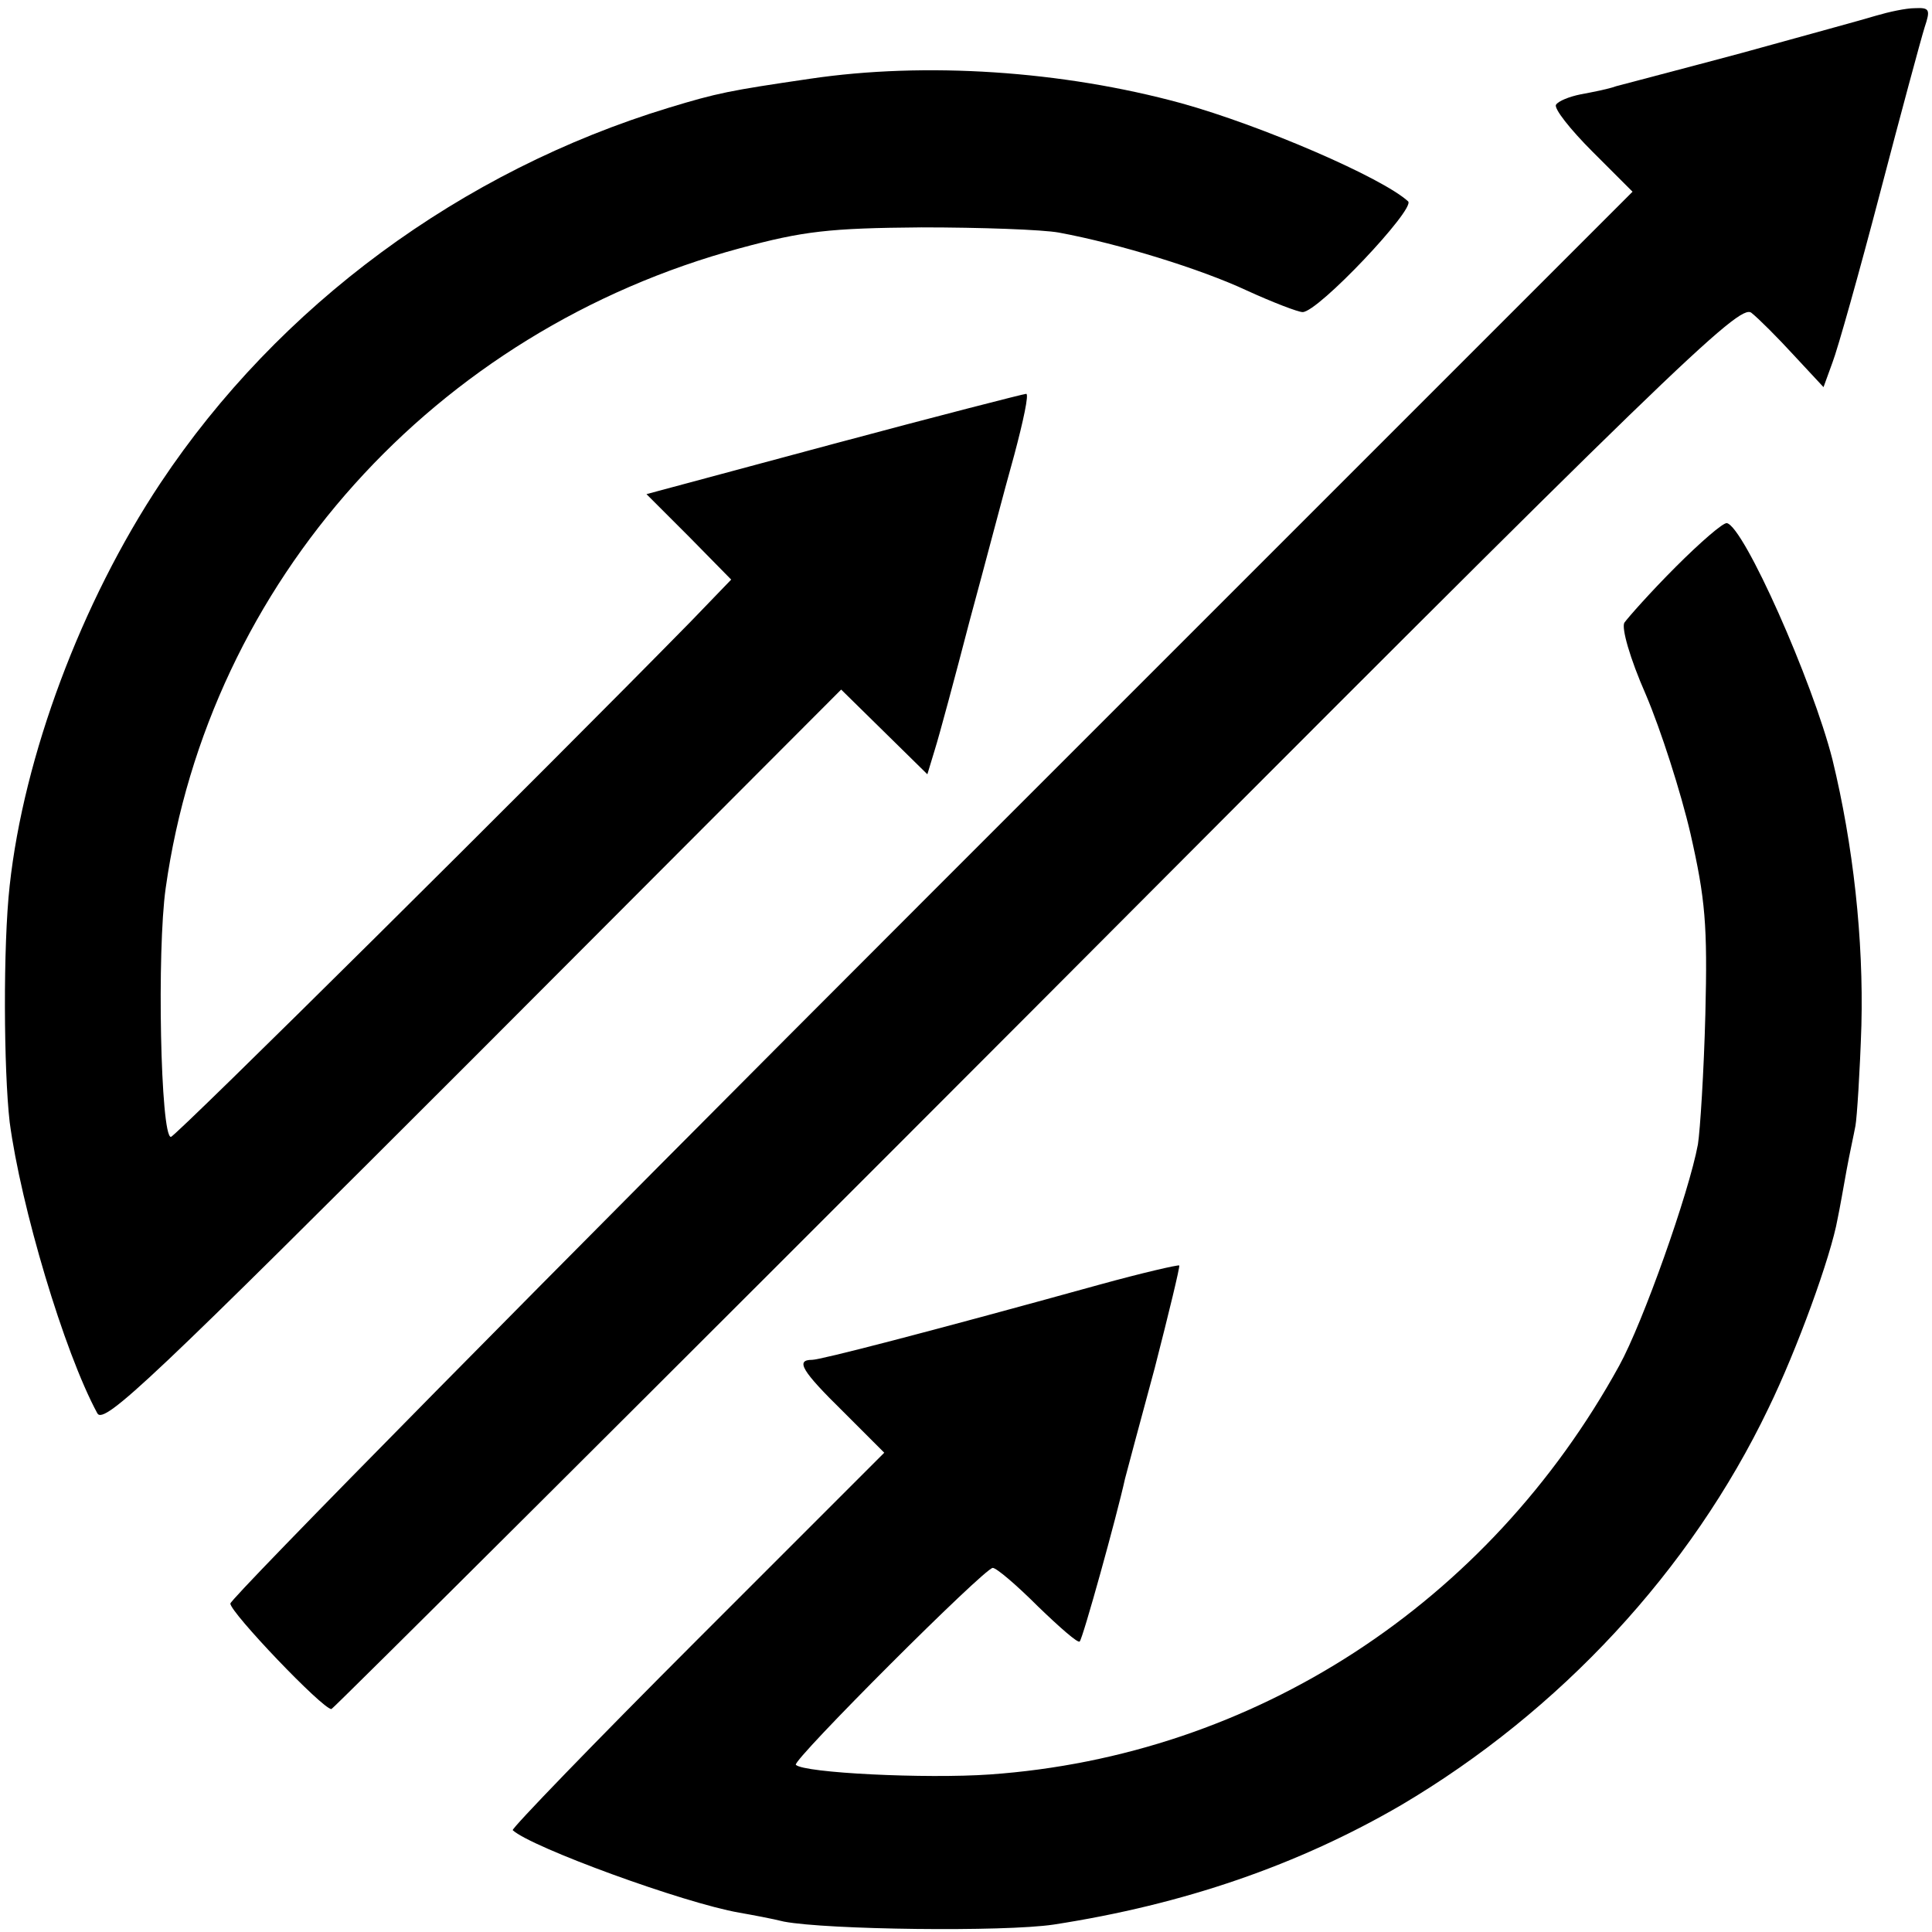
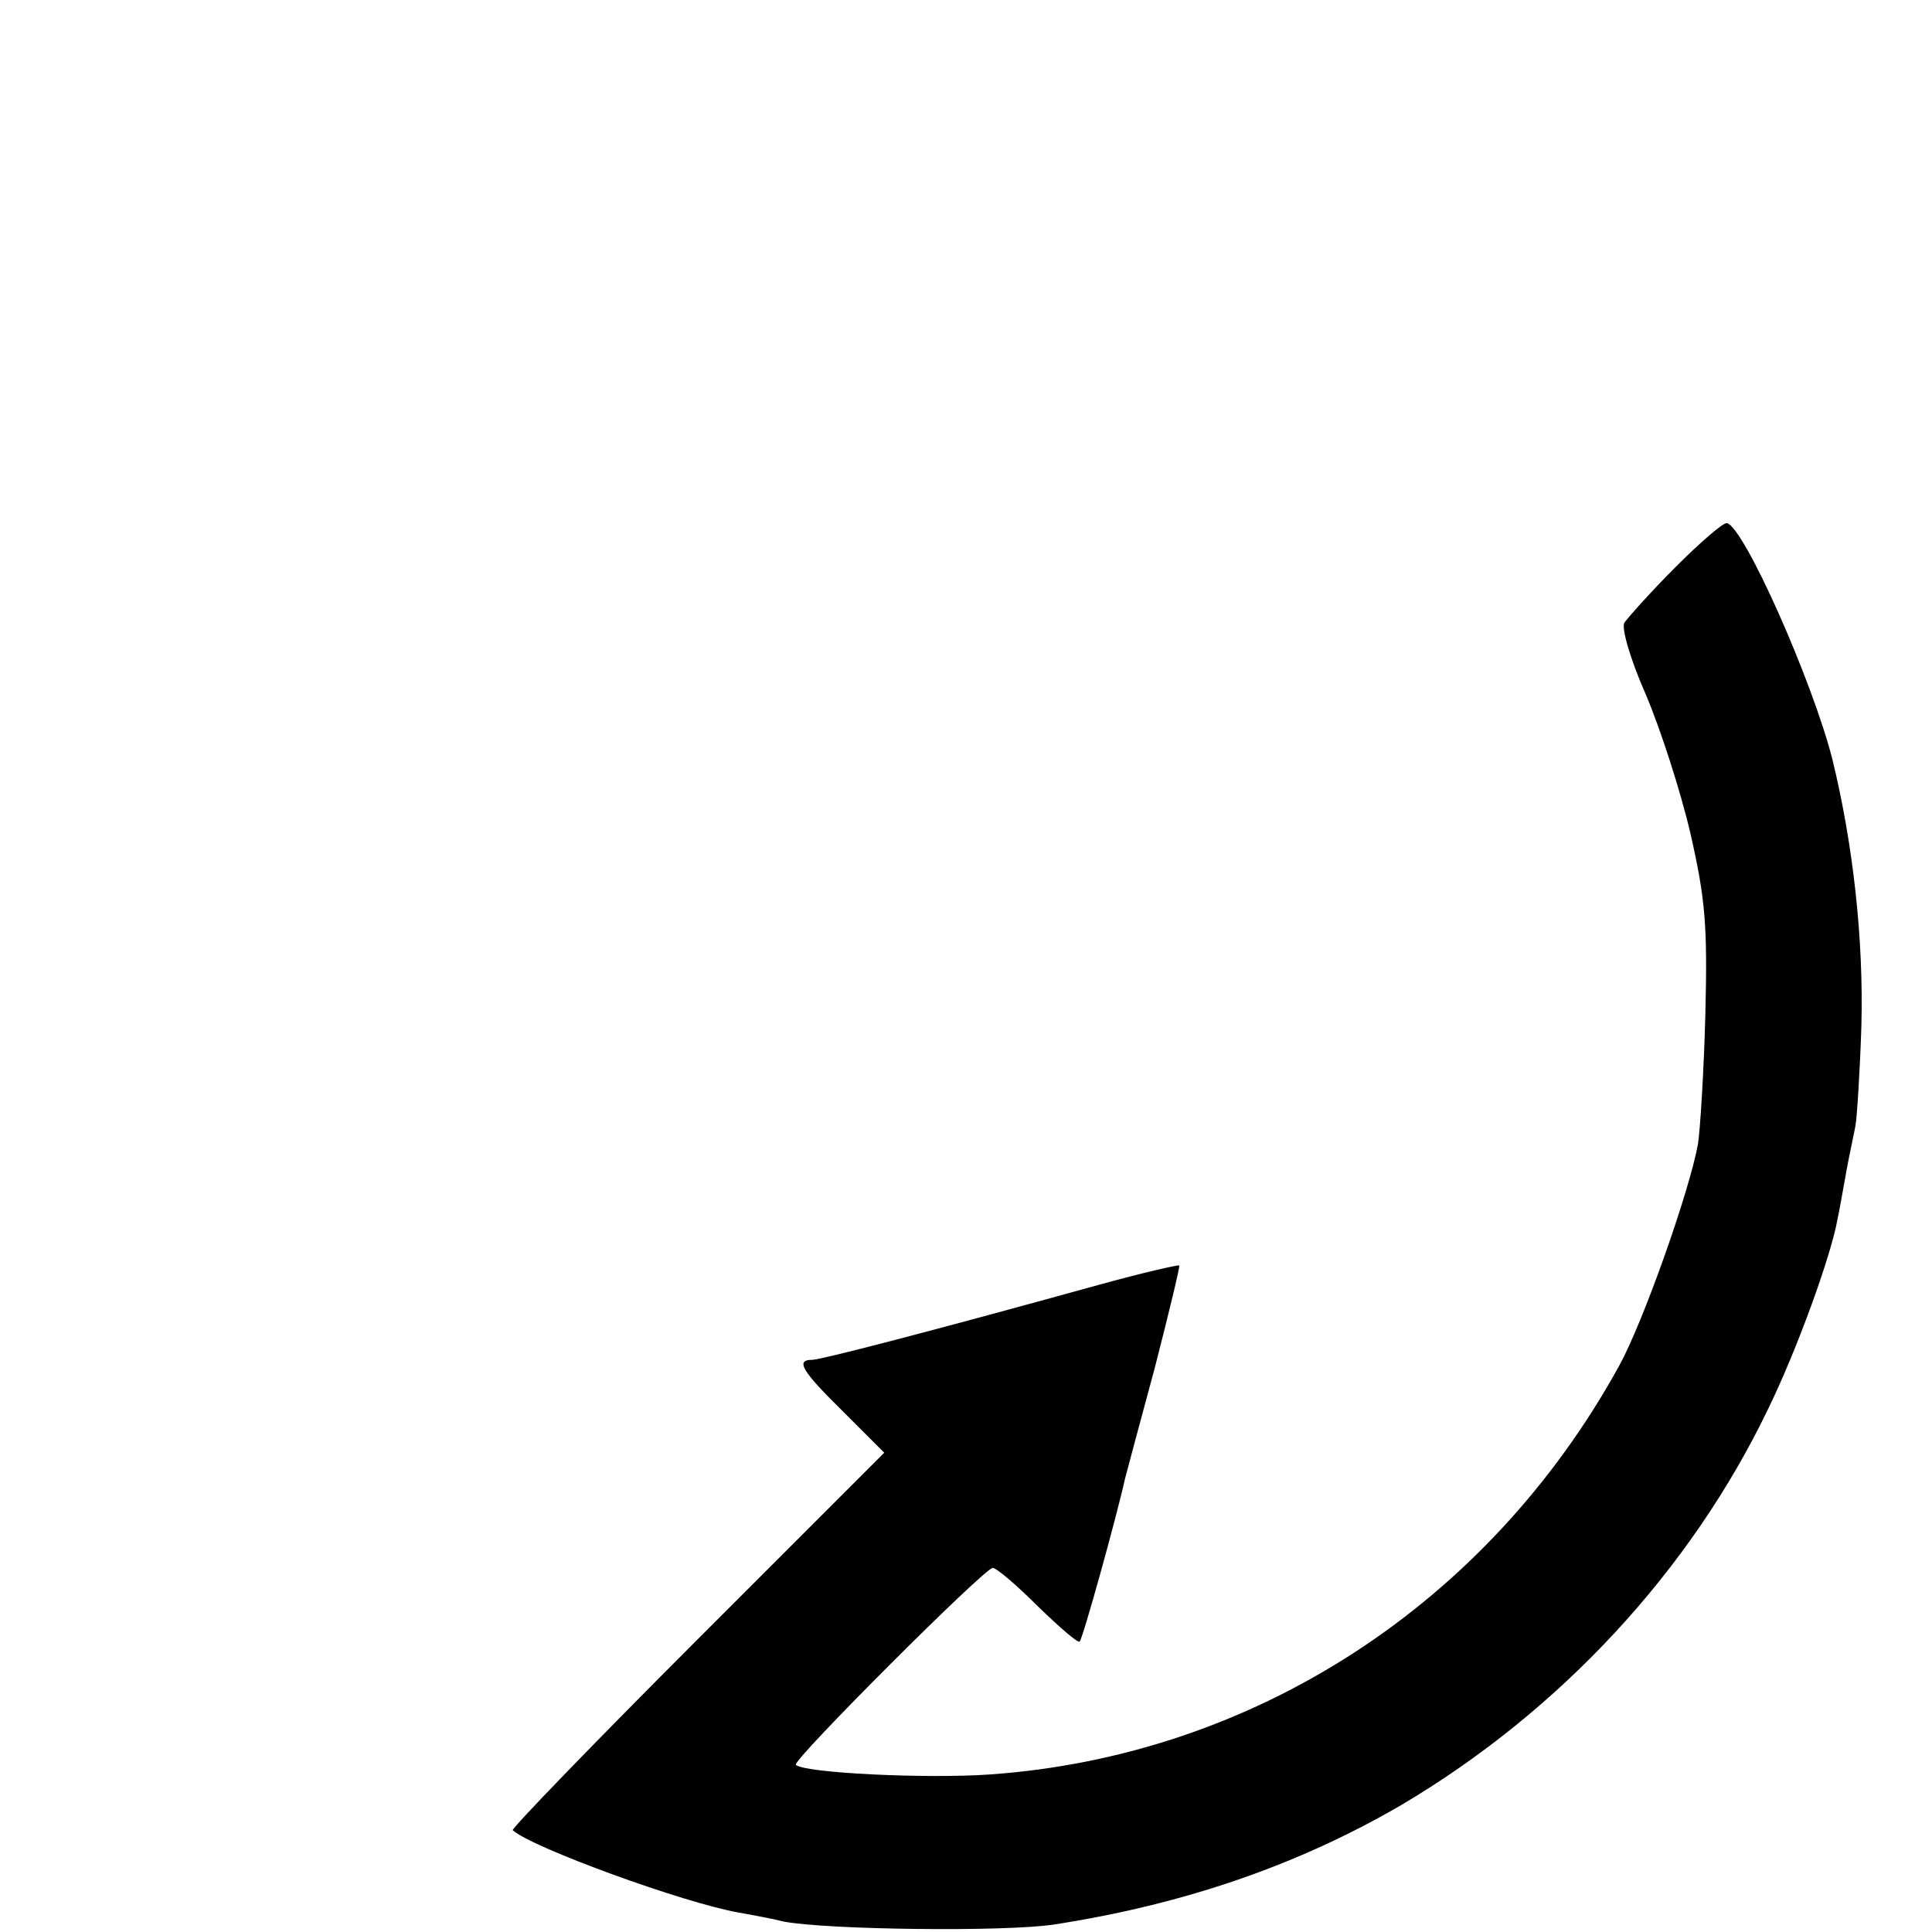
<svg xmlns="http://www.w3.org/2000/svg" version="1.0" width="260pt" height="260pt" viewBox="0 0 260 260" preserveAspectRatio="xMidYMid meet">
  <g transform="translate(0,260) scale(0.1,-0.1)" fill="#000000" stroke="none">
-     <path d="M2525 2579 c-16 -5 -97 -27 -180 -50 -82 -22 -159 -42 -170 -45 -11 -4 -32 -8 -48 -11 -15 -3 -30 -9 -33 -14 -3 -5 19 -33 49 -63 l54 -54 -944 -944 c-518 -518 -943 -949 -943 -956 0 -12 124 -142 136 -142 2 0 430 426 949 946 859 862 946 946 962 933 10 -8 35 -33 57 -57 l40 -43 12 33 c7 18 36 121 64 228 28 107 55 207 60 223 8 24 7 27 -13 26 -12 0 -35 -5 -52 -10z" />
-     <path d="M1090 2494 c-109 -16 -124 -19 -190 -39 -279 -85 -525 -266 -684 -505 -107 -161 -184 -368 -203 -542 -9 -81 -8 -248 0 -318 15 -113 73 -309 118 -392 9 -16 76 48 506 478 l495 496 58 -57 58 -57 10 33 c6 19 27 97 47 174 21 77 47 177 60 223 12 45 20 82 16 82 -3 0 -120 -30 -258 -67 l-253 -68 57 -57 57 -58 -54 -56 c-203 -207 -694 -694 -700 -694 -14 0 -19 251 -7 335 58 412 362 750 773 861 85 23 120 27 244 28 80 0 163 -3 185 -7 81 -15 191 -49 253 -78 35 -16 69 -29 75 -29 21 0 152 139 142 149 -35 32 -197 102 -305 132 -161 44 -345 56 -500 33z" />
-     <path d="M2255 1837 c-34 -34 -64 -68 -69 -75 -4 -7 7 -47 29 -97 20 -47 47 -131 60 -187 20 -88 23 -123 20 -243 -2 -77 -7 -156 -10 -175 -12 -65 -74 -240 -106 -298 -176 -320 -491 -525 -847 -550 -86 -6 -250 2 -261 13 -5 6 254 265 265 265 5 0 32 -23 61 -52 29 -28 54 -50 56 -47 4 3 50 169 61 219 2 8 20 75 40 149 19 74 34 136 33 138 -2 1 -50 -10 -108 -26 -235 -65 -375 -101 -386 -101 -23 0 -14 -15 42 -70 l55 -55 -252 -252 c-139 -139 -250 -254 -248 -256 25 -23 230 -98 305 -111 17 -3 44 -8 60 -12 58 -11 296 -14 363 -4 175 27 329 80 468 161 213 126 389 315 494 534 38 78 84 204 93 255 3 14 8 43 12 65 4 22 10 49 12 60 2 11 6 72 8 135 3 116 -11 243 -39 358 -27 106 -119 313 -142 318 -5 1 -36 -26 -69 -59z" />
+     <path d="M2255 1837 c-34 -34 -64 -68 -69 -75 -4 -7 7 -47 29 -97 20 -47 47 -131 60 -187 20 -88 23 -123 20 -243 -2 -77 -7 -156 -10 -175 -12 -65 -74 -240 -106 -298 -176 -320 -491 -525 -847 -550 -86 -6 -250 2 -261 13 -5 6 254 265 265 265 5 0 32 -23 61 -52 29 -28 54 -50 56 -47 4 3 50 169 61 219 2 8 20 75 40 149 19 74 34 136 33 138 -2 1 -50 -10 -108 -26 -235 -65 -375 -101 -386 -101 -23 0 -14 -15 42 -70 l55 -55 -252 -252 c-139 -139 -250 -254 -248 -256 25 -23 230 -98 305 -111 17 -3 44 -8 60 -12 58 -11 296 -14 363 -4 175 27 329 80 468 161 213 126 389 315 494 534 38 78 84 204 93 255 3 14 8 43 12 65 4 22 10 49 12 60 2 11 6 72 8 135 3 116 -11 243 -39 358 -27 106 -119 313 -142 318 -5 1 -36 -26 -69 -59" />
  </g>
</svg>